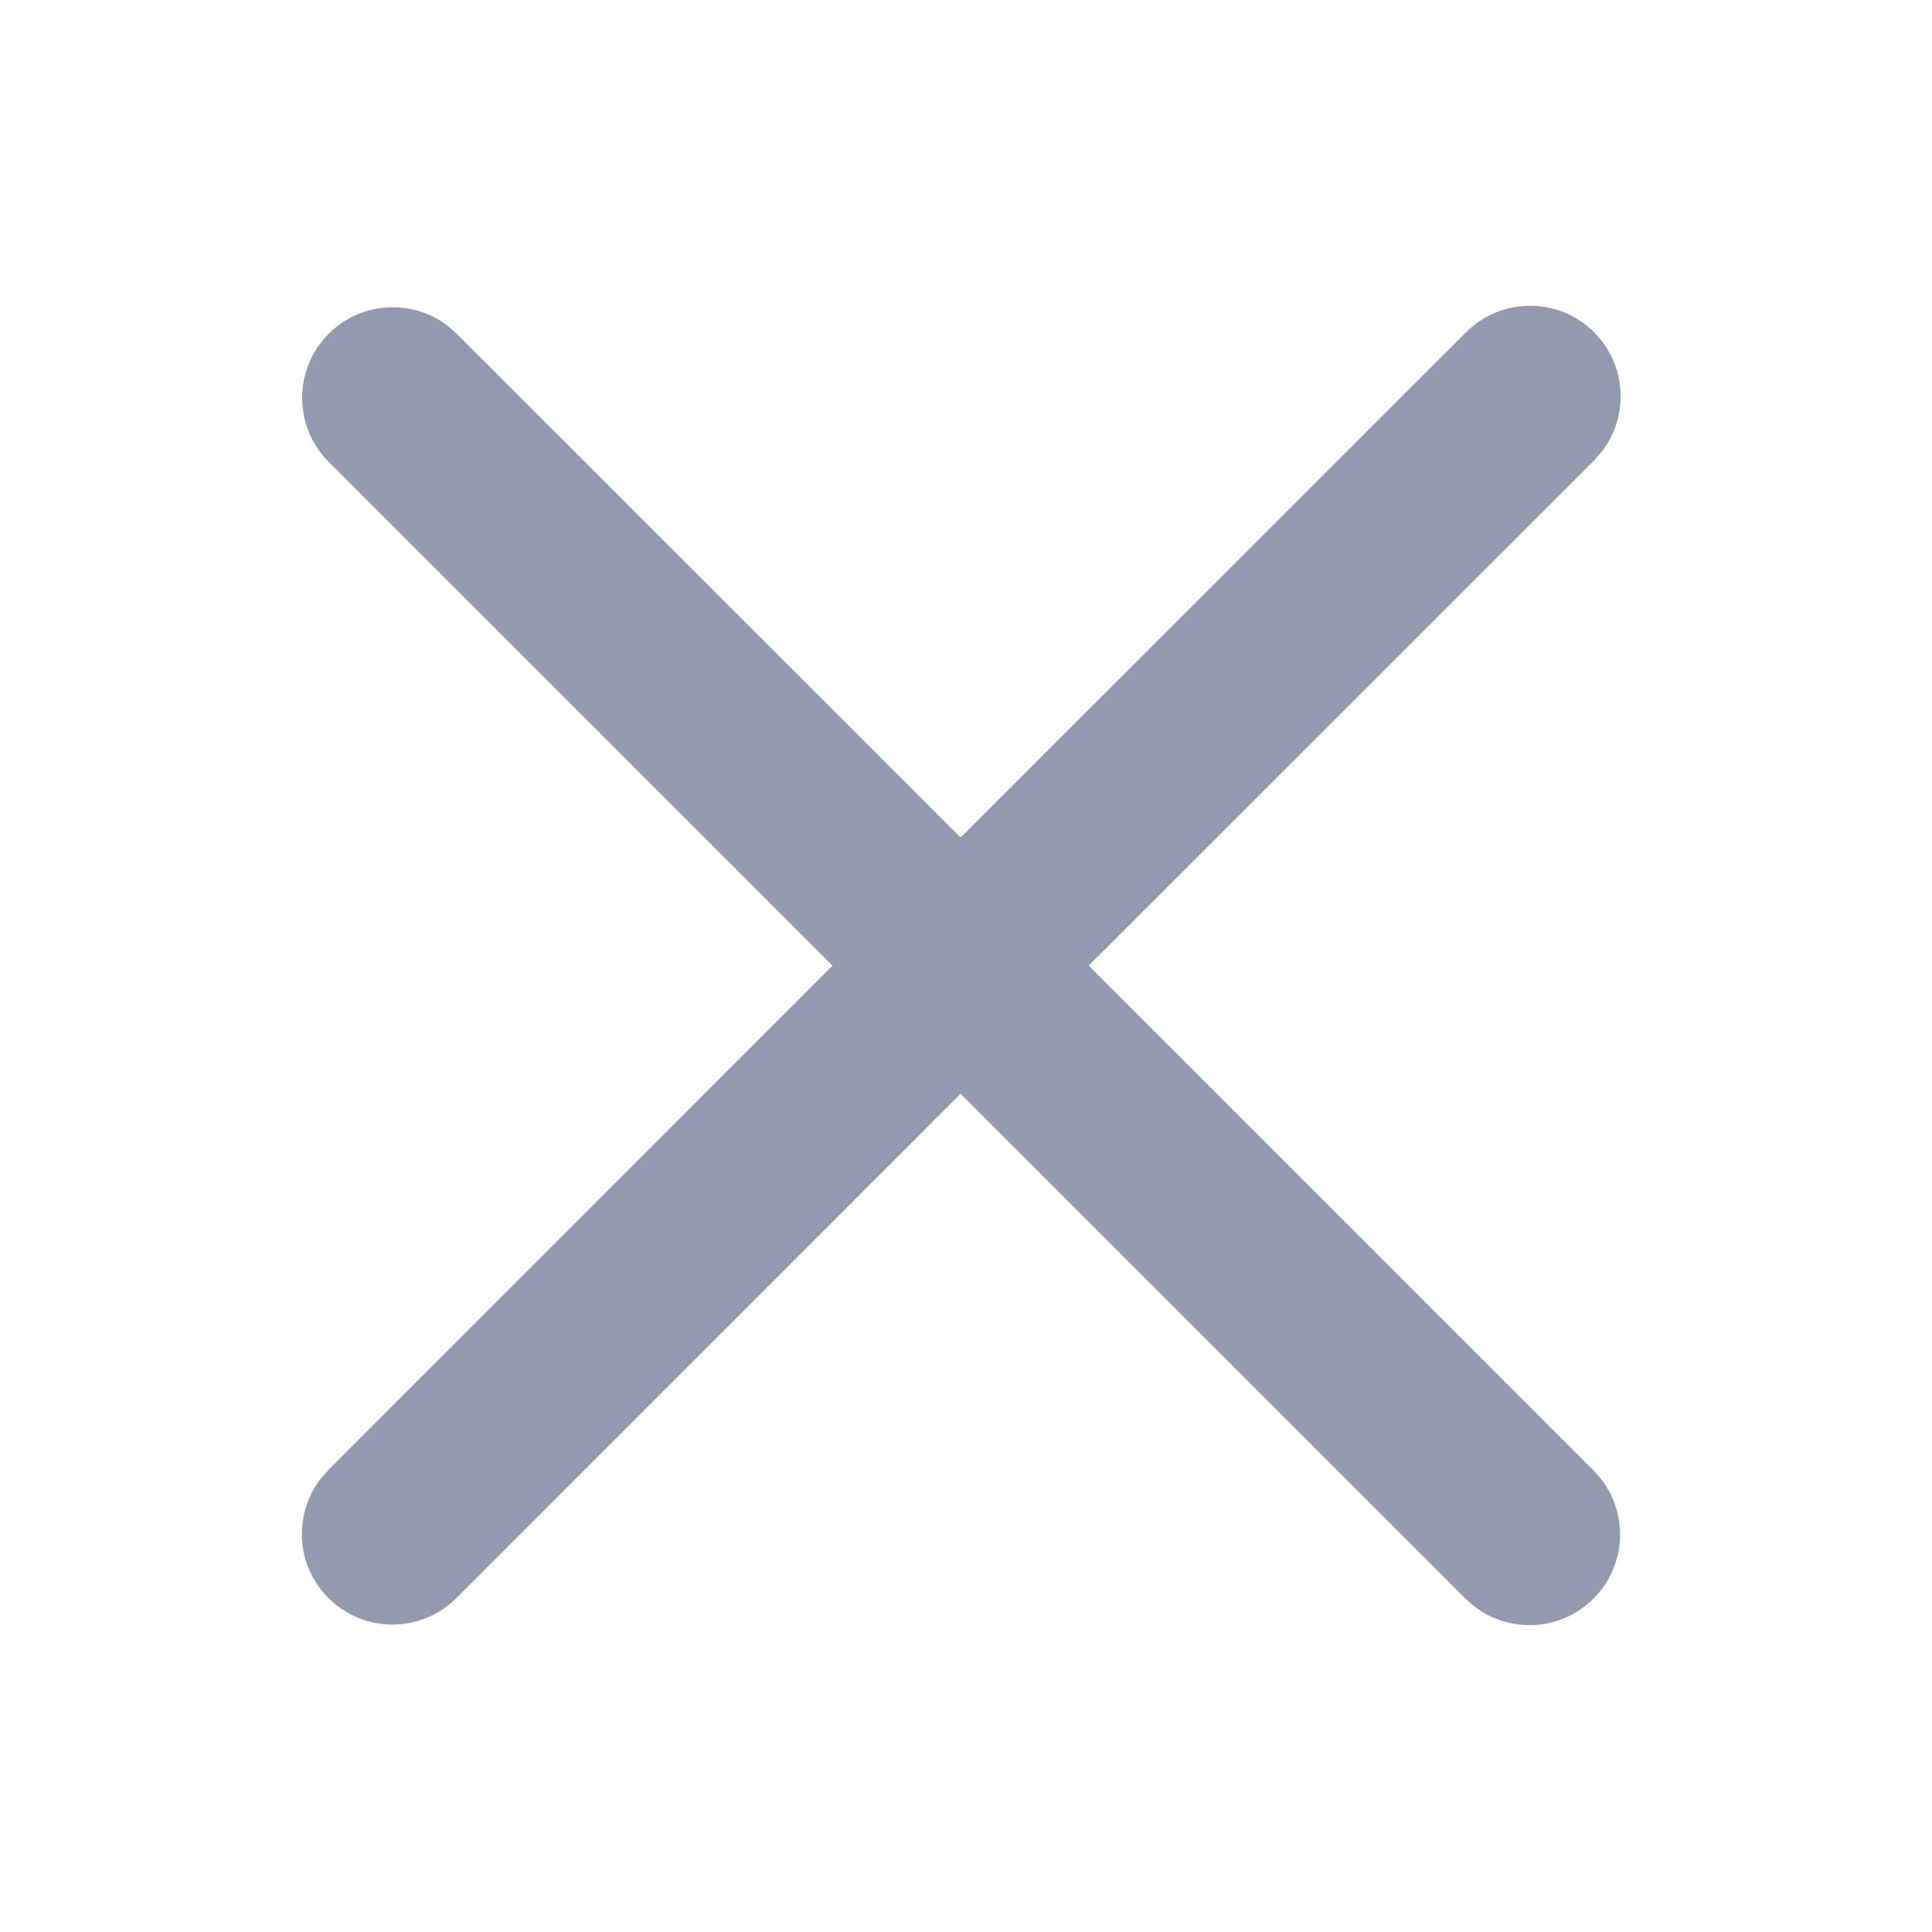
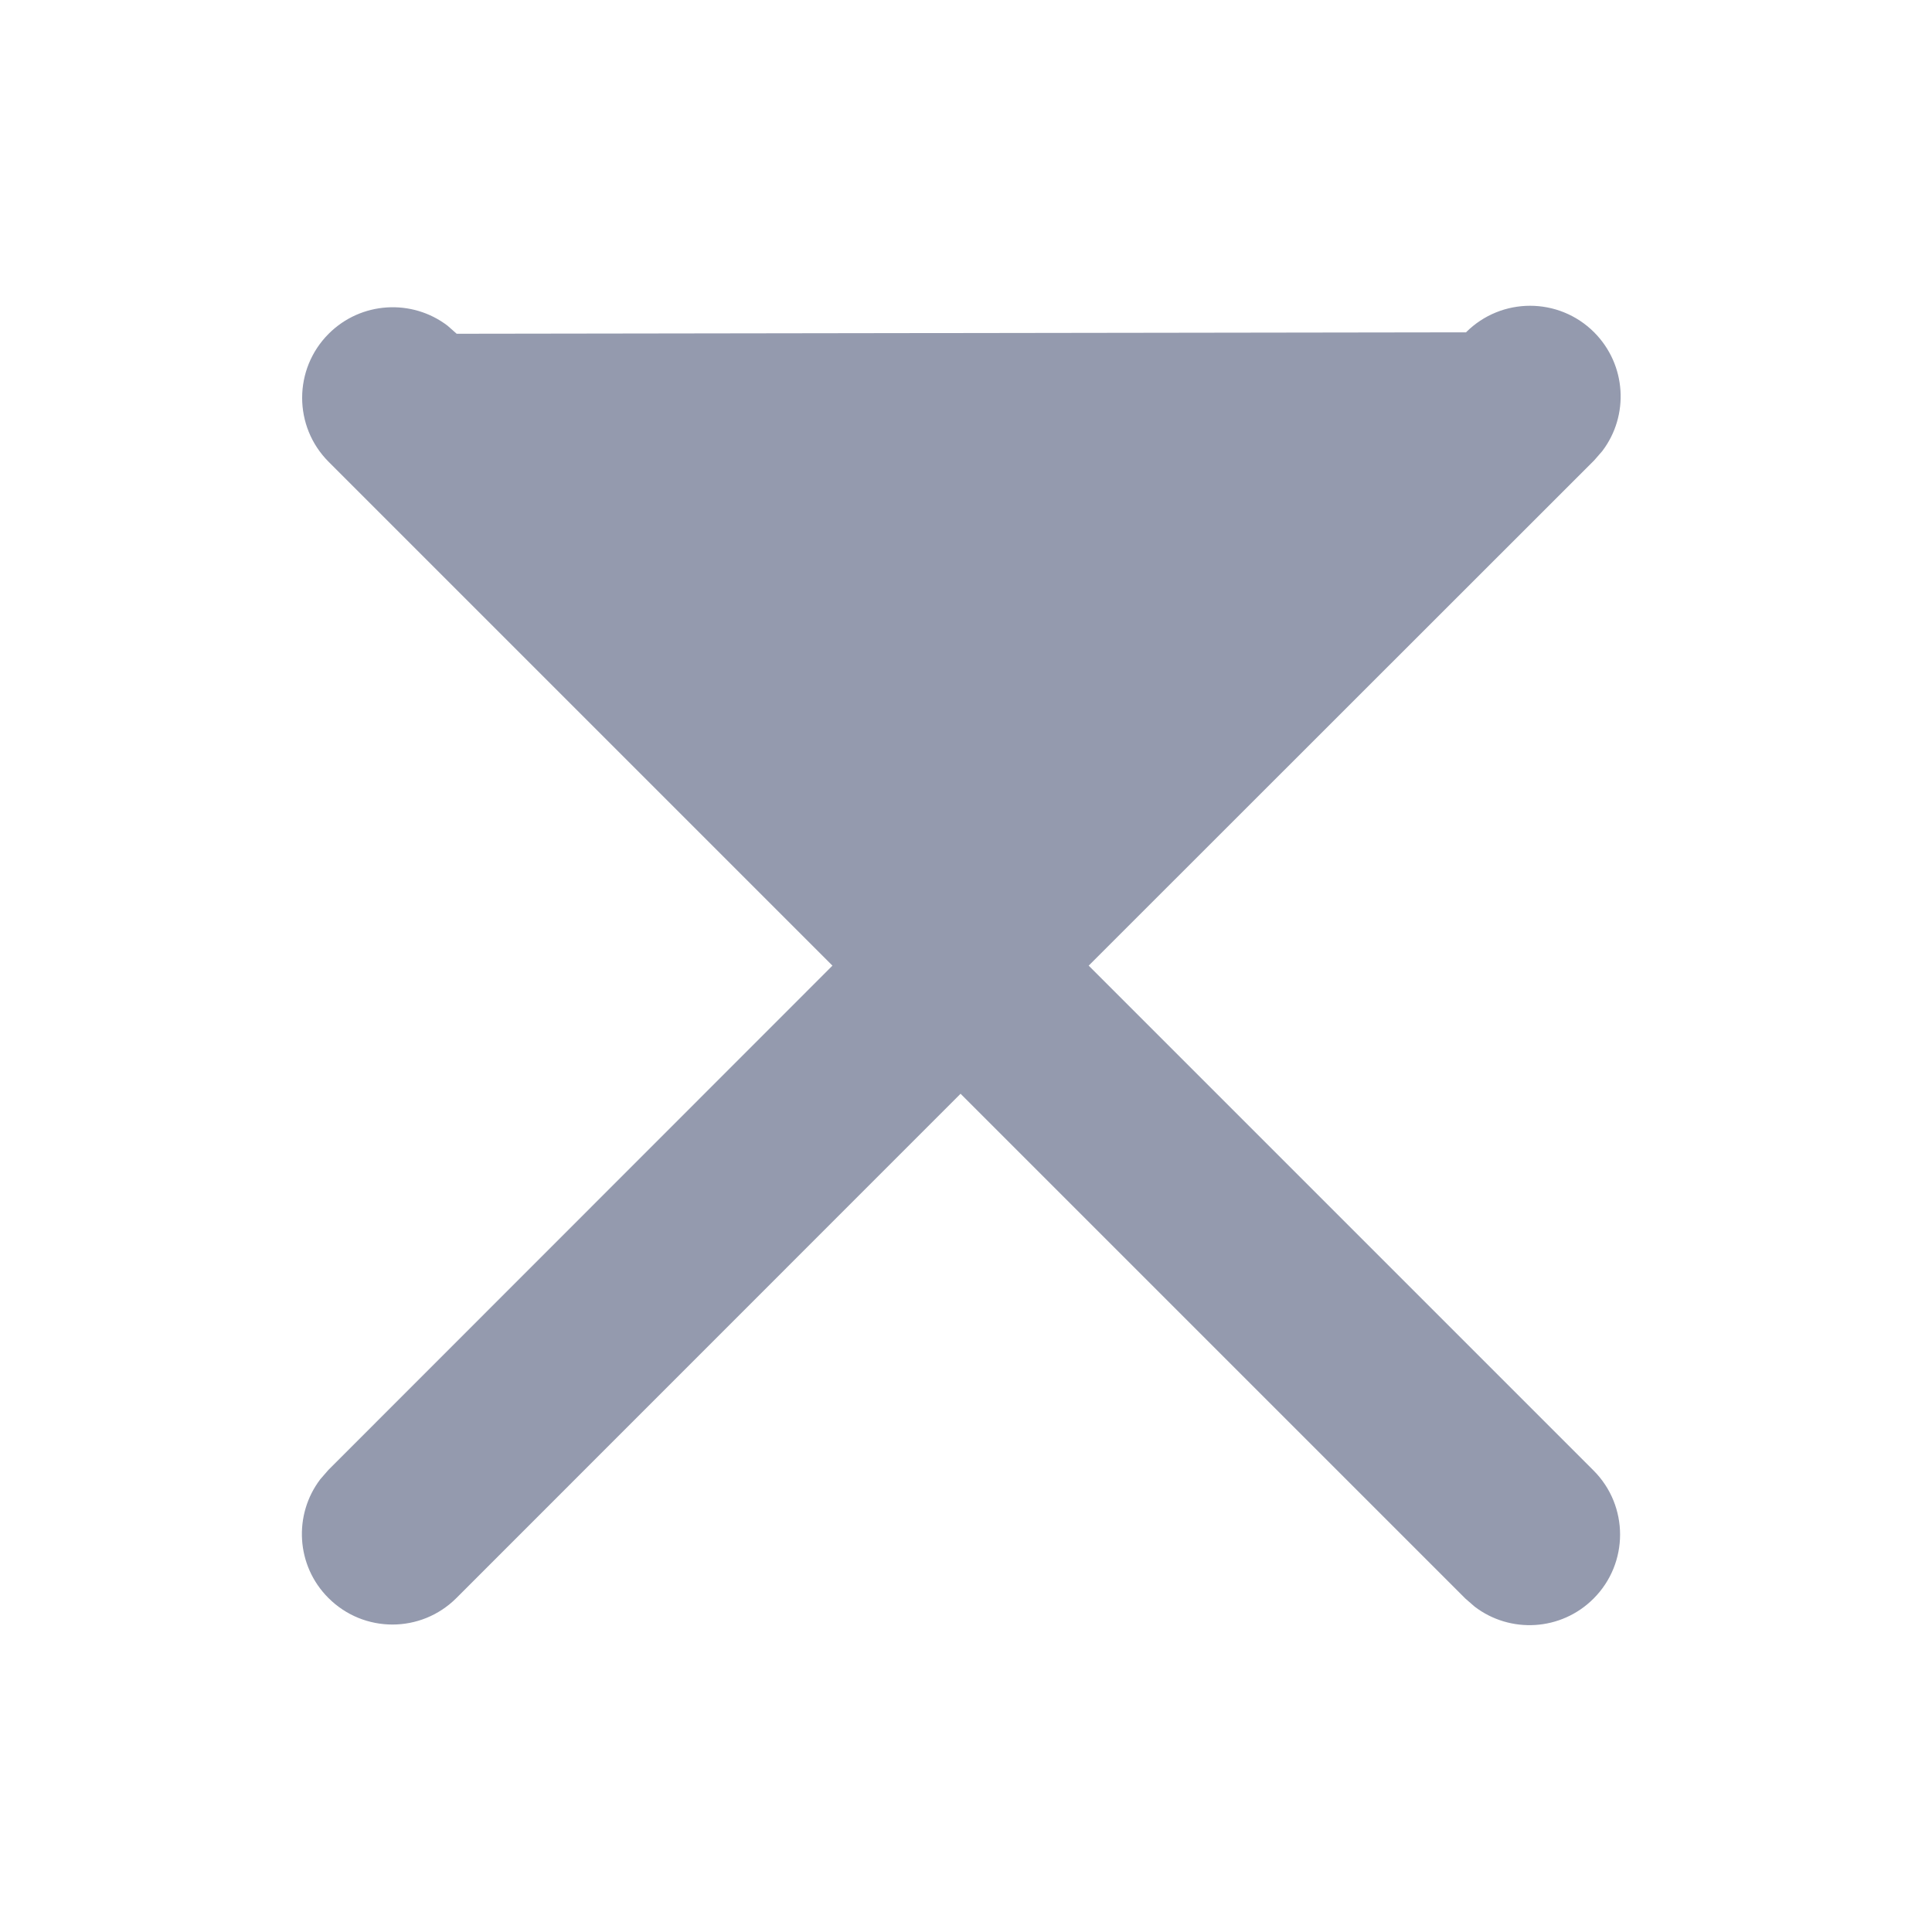
<svg xmlns="http://www.w3.org/2000/svg" width="16px" height="16px" viewBox="0 0 16 16" version="1.1">
  <title>切片</title>
  <g id="页面-1" stroke="none" stroke-width="1" fill="none" fill-rule="evenodd">
    <g id="搜索" transform="translate(-1852, -696)" fill="#949AAE">
      <g id="编组-14备份-2" transform="translate(1500, 688)">
        <g id="00图标/16px/通用/关闭" transform="translate(352, 8)">
-           <path d="M13.202,2.752 C13.47,3.021 13.493,3.442 13.269,3.736 L13.202,3.813 L9.016,7.997 L13.197,12.178 C13.49,12.471 13.49,12.946 13.197,13.239 C12.928,13.508 12.507,13.53 12.213,13.306 L12.136,13.239 L7.955,9.058 L3.78,13.234 C3.487,13.527 3.013,13.527 2.72,13.234 C2.451,12.966 2.429,12.544 2.653,12.25 L2.72,12.173 L6.894,7.997 L2.722,3.825 C2.429,3.532 2.429,3.057 2.722,2.764 C2.99,2.496 3.412,2.473 3.706,2.697 L3.782,2.764 L7.955,6.936 L12.141,2.752 C12.434,2.459 12.909,2.459 13.202,2.752 Z" id="形状结合" />
+           <path d="M13.202,2.752 C13.47,3.021 13.493,3.442 13.269,3.736 L13.202,3.813 L9.016,7.997 L13.197,12.178 C13.49,12.471 13.49,12.946 13.197,13.239 C12.928,13.508 12.507,13.53 12.213,13.306 L12.136,13.239 L7.955,9.058 L3.78,13.234 C3.487,13.527 3.013,13.527 2.72,13.234 C2.451,12.966 2.429,12.544 2.653,12.25 L2.72,12.173 L6.894,7.997 L2.722,3.825 C2.429,3.532 2.429,3.057 2.722,2.764 C2.99,2.496 3.412,2.473 3.706,2.697 L3.782,2.764 L12.141,2.752 C12.434,2.459 12.909,2.459 13.202,2.752 Z" id="形状结合" />
        </g>
      </g>
    </g>
  </g>
</svg>